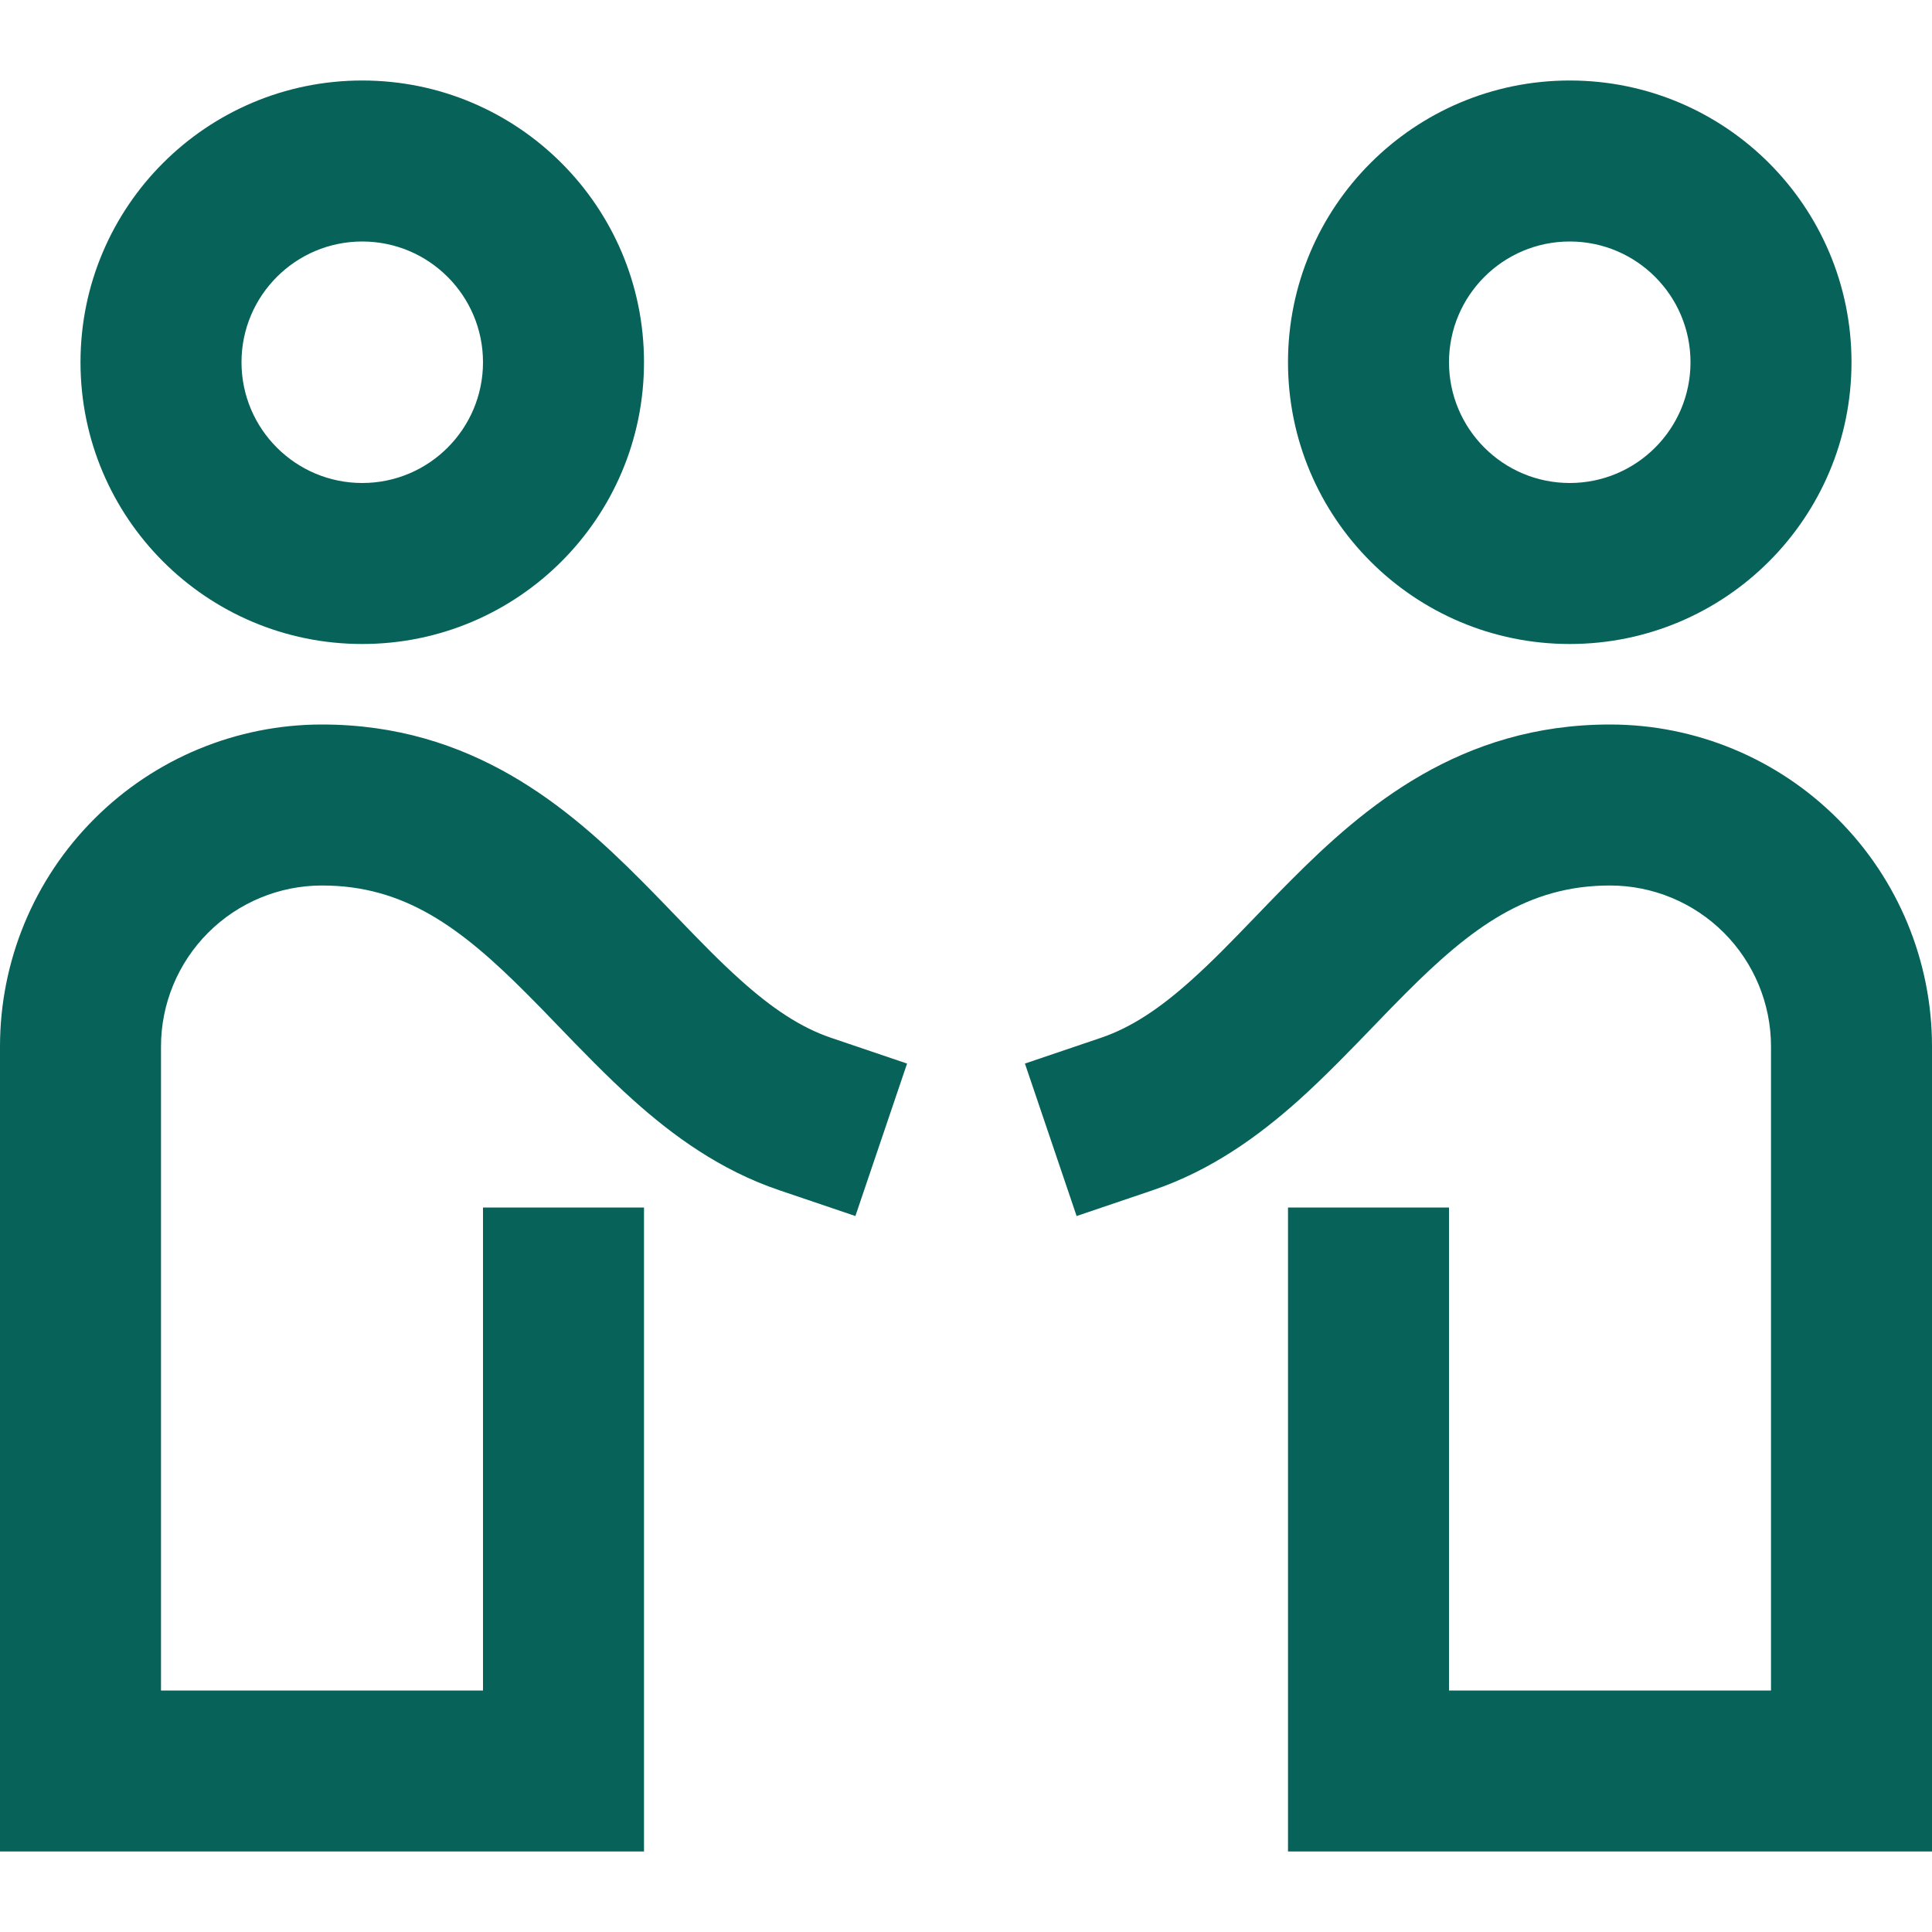
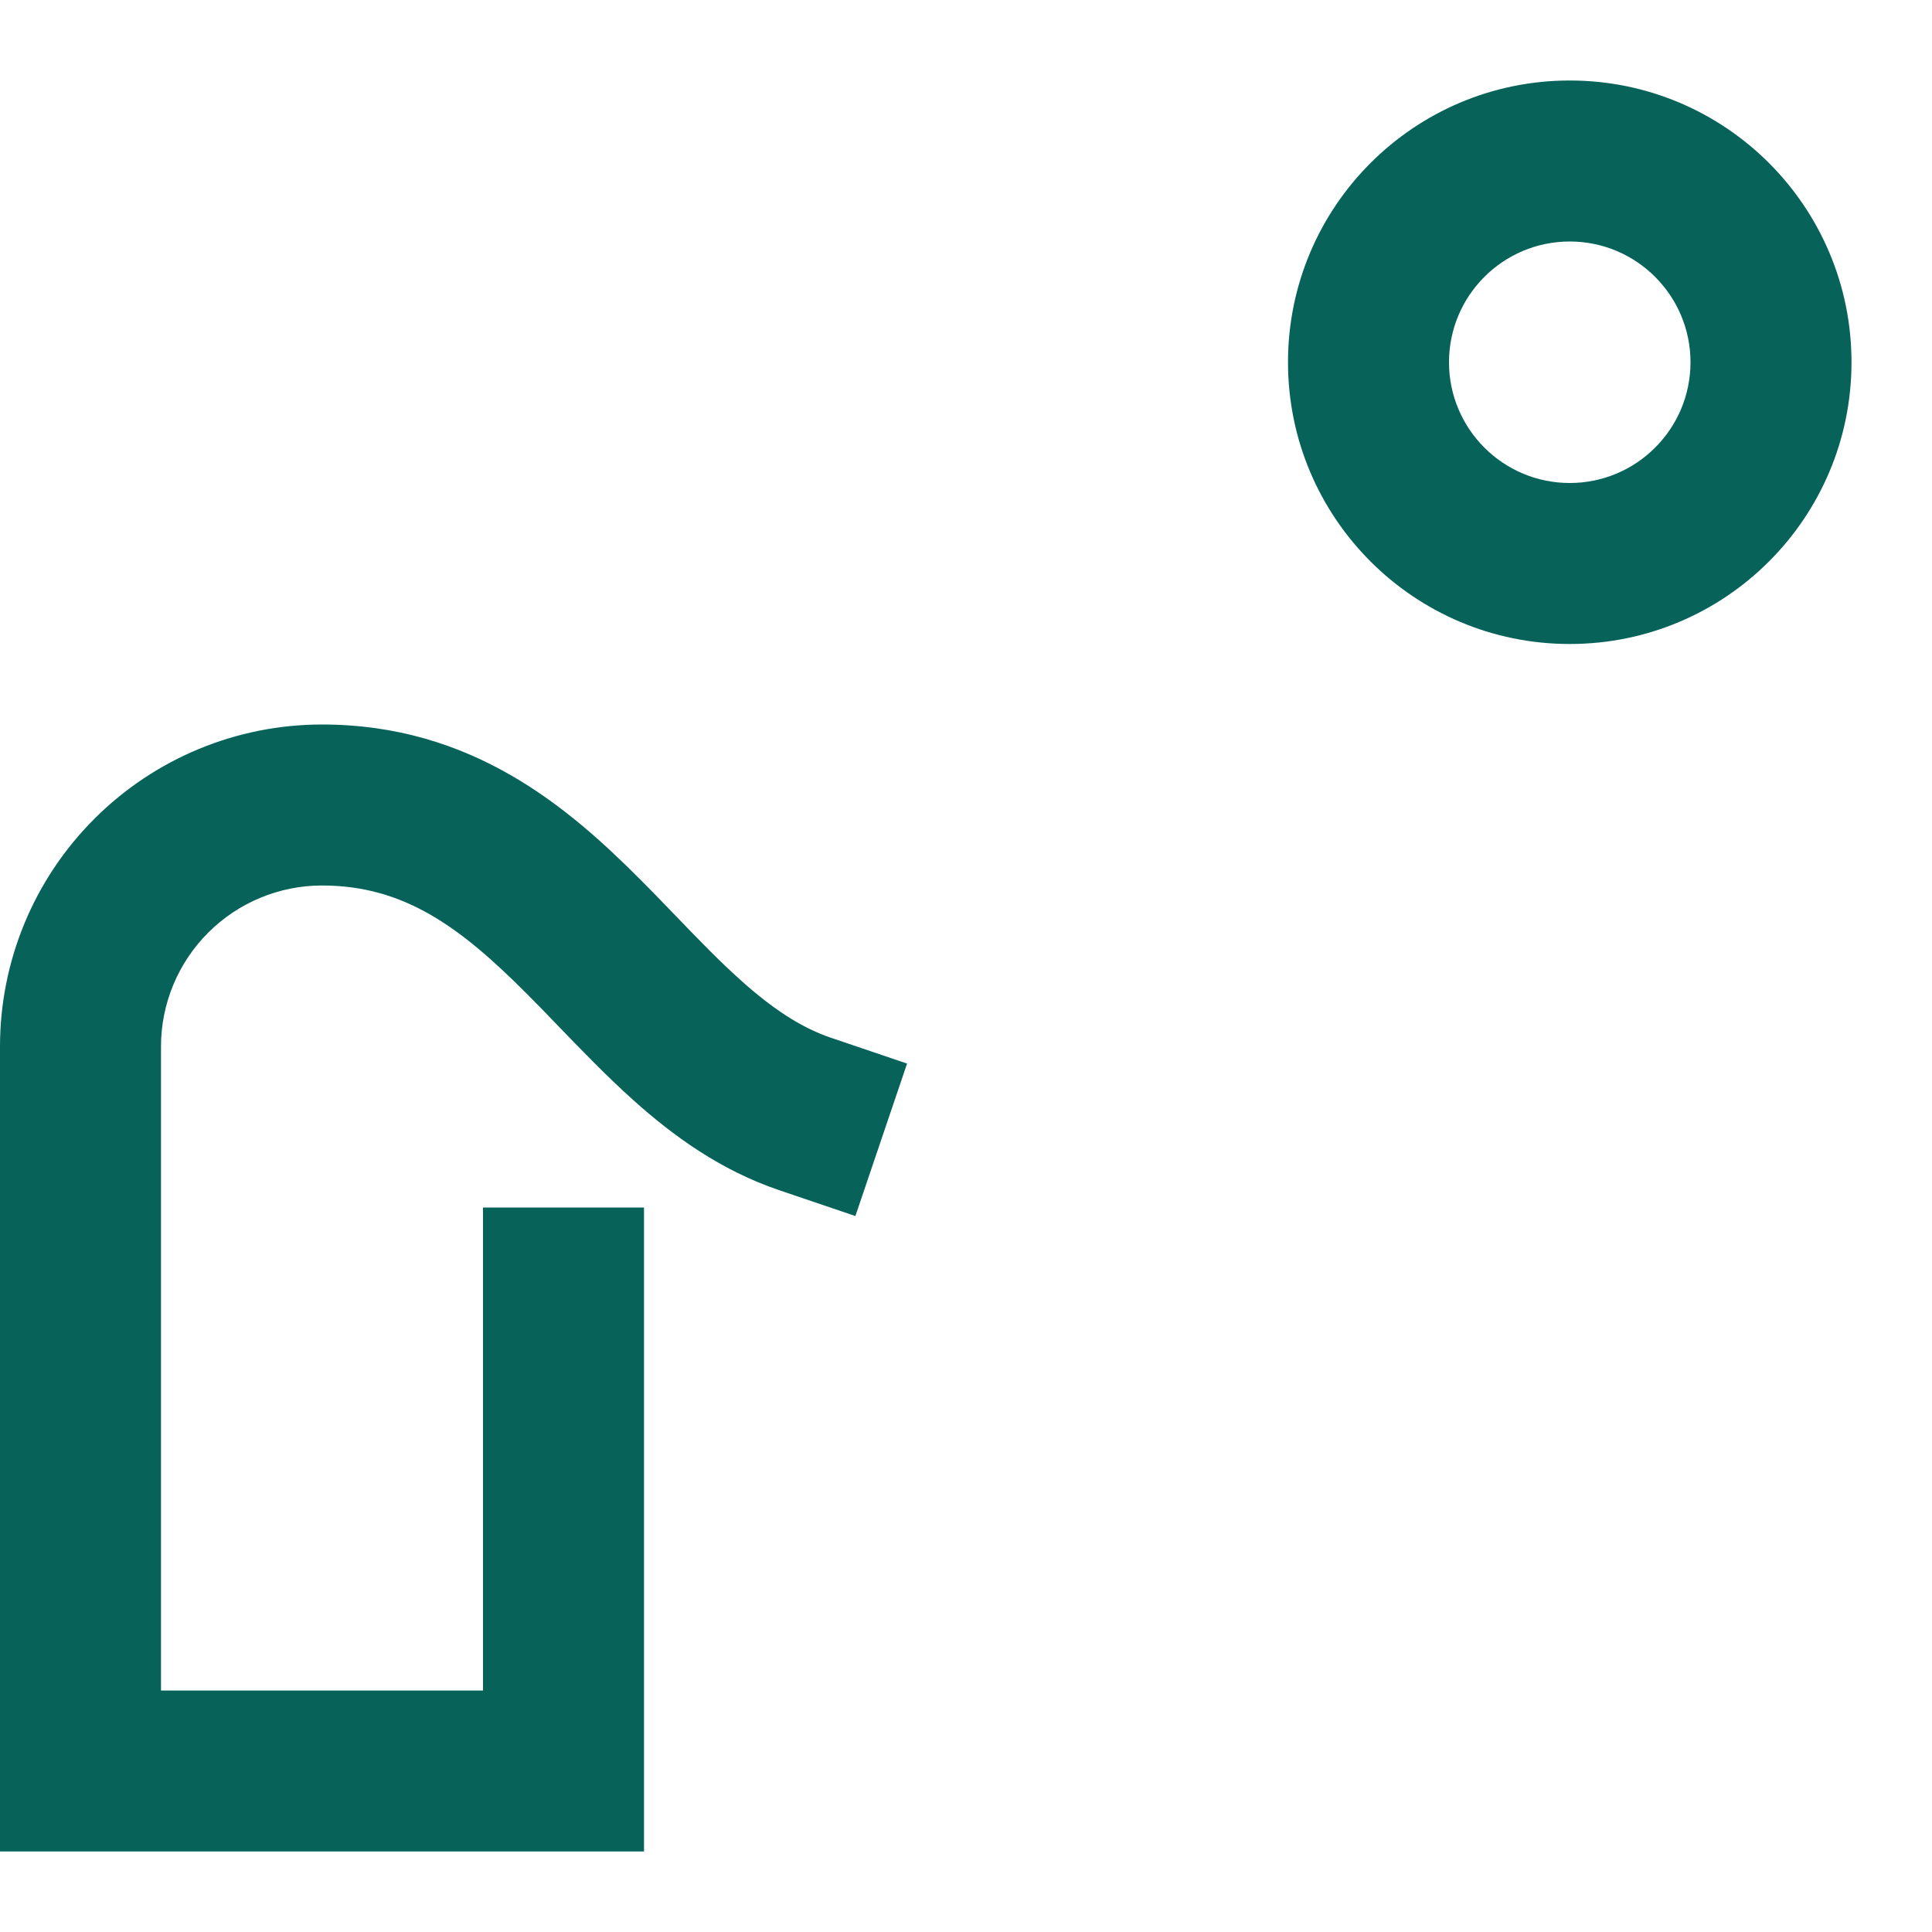
<svg xmlns="http://www.w3.org/2000/svg" width="24" height="24" viewBox="0 0 24 24" fill="none">
-   <path fill-rule="evenodd" clip-rule="evenodd" d="M4.5 3C3.672 3 3 3.672 3 4.5C3 5.328 3.672 6 4.5 6C5.328 6 6 5.328 6 4.5C6 3.672 5.328 3 4.5 3ZM1 4.5C1 2.567 2.567 1 4.5 1C6.433 1 8 2.567 8 4.5C8 6.433 6.433 8 4.5 8C2.567 8 1 6.433 1 4.5Z" fill="#07635A" />
  <path fill-rule="evenodd" clip-rule="evenodd" d="M19.5 3C18.672 3 18 3.672 18 4.5C18 5.328 18.672 6 19.5 6C20.328 6 21 5.328 21 4.5C21 3.672 20.328 3 19.5 3ZM16 4.5C16 2.567 17.567 1 19.5 1C21.433 1 23 2.567 23 4.5C23 6.433 21.433 8 19.5 8C17.567 8 16 6.433 16 4.5Z" fill="#07635A" />
  <path fill-rule="evenodd" clip-rule="evenodd" d="M1.172 10.172C1.922 9.421 2.939 9 4 9C5.863 9 7.059 10.028 7.96 10.932C8.129 11.101 8.28 11.259 8.424 11.408C8.692 11.686 8.932 11.935 9.202 12.177C9.592 12.527 9.947 12.764 10.321 12.891L11.268 13.212L10.626 15.106L9.679 14.785C8.947 14.537 8.359 14.107 7.868 13.667C7.544 13.377 7.214 13.035 6.916 12.726C6.785 12.59 6.66 12.46 6.543 12.344C5.718 11.516 5.02 11 4 11C3.47 11 2.961 11.211 2.586 11.586C2.211 11.961 2 12.47 2 13V21H6V15H8V23H0V13C0 11.939 0.421 10.922 1.172 10.172Z" fill="#07635A" />
-   <path fill-rule="evenodd" clip-rule="evenodd" d="M16.133 13.667C15.641 14.107 15.053 14.537 14.321 14.785L13.374 15.106L12.732 13.212L13.679 12.891C14.053 12.764 14.408 12.527 14.798 12.177C15.068 11.935 15.308 11.686 15.576 11.408C15.72 11.259 15.871 11.101 16.04 10.932C16.941 10.028 18.137 9 20 9C21.061 9 22.078 9.421 22.828 10.172C23.579 10.922 24 11.939 24 13V23H16V15H18V21H22V13C22 12.47 21.789 11.961 21.414 11.586C21.039 11.211 20.53 11 20 11C18.98 11 18.282 11.516 17.457 12.344C17.34 12.46 17.215 12.59 17.084 12.726C16.786 13.035 16.456 13.377 16.133 13.667Z" fill="#07635A" />
</svg>